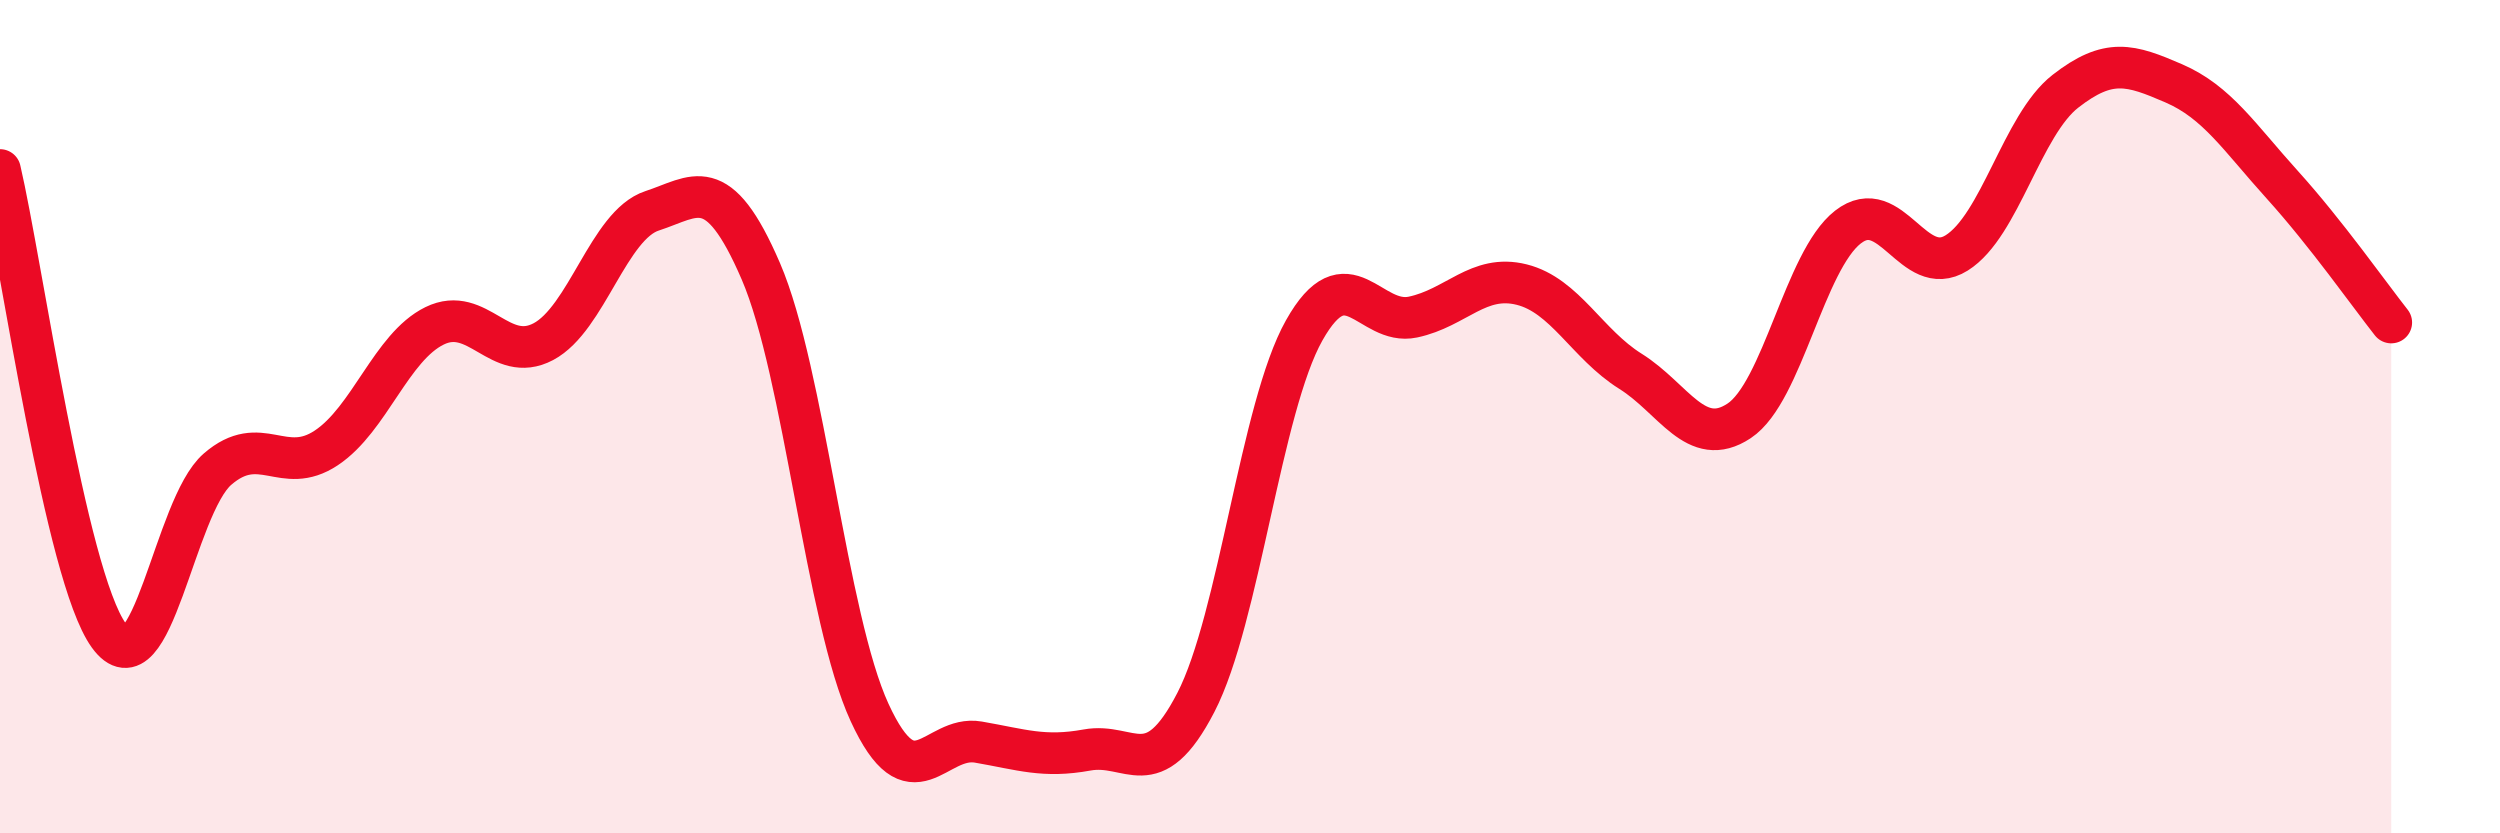
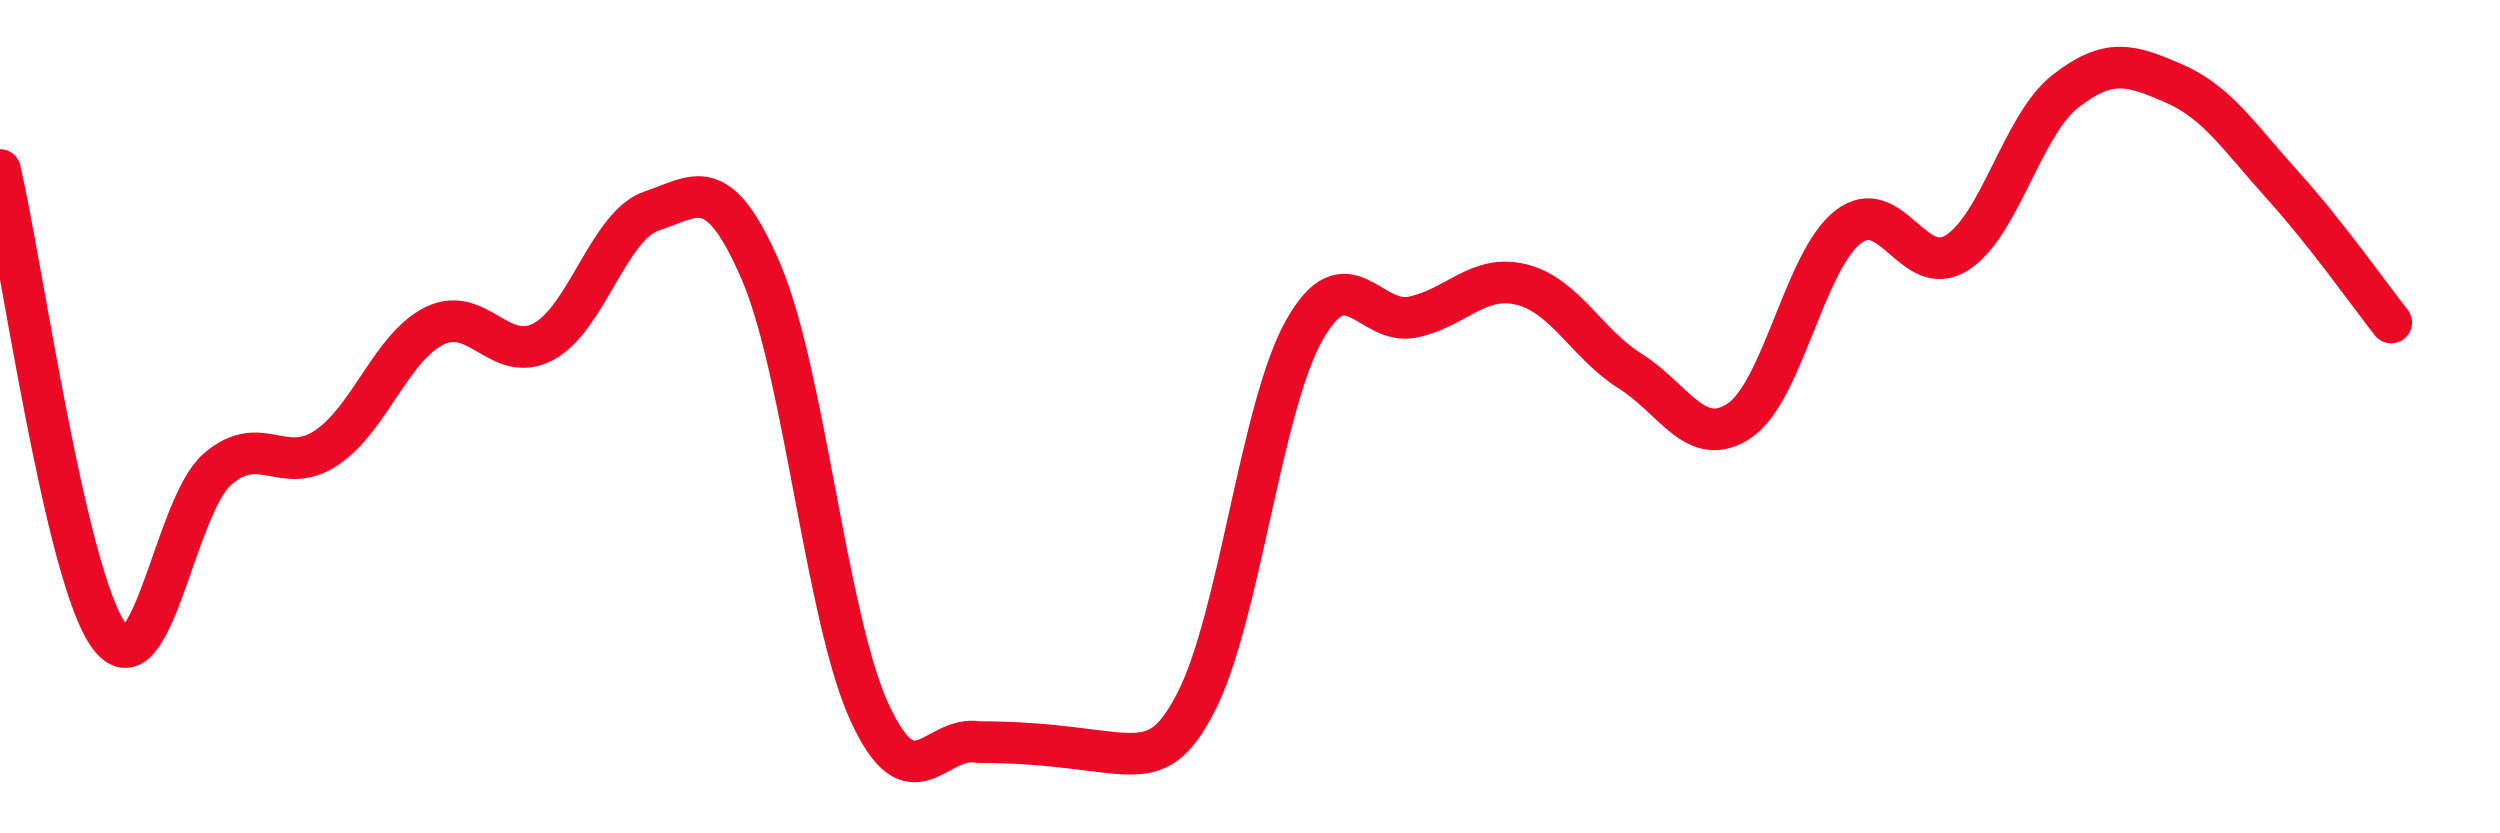
<svg xmlns="http://www.w3.org/2000/svg" width="60" height="20" viewBox="0 0 60 20">
-   <path d="M 0,4.08 C 0.52,6.31 1.57,13.81 2.61,15.25 C 3.65,16.69 4.18,12.16 5.22,11.26 C 6.26,10.36 6.79,11.44 7.83,10.75 C 8.87,10.06 9.39,8.33 10.43,7.82 C 11.47,7.31 12,8.75 13.04,8.2 C 14.08,7.65 14.61,5.4 15.65,5.06 C 16.69,4.72 17.22,4.1 18.26,6.51 C 19.3,8.92 19.83,14.84 20.87,17.1 C 21.91,19.36 22.44,17.63 23.48,17.81 C 24.52,17.99 25.05,18.19 26.09,18 C 27.13,17.81 27.66,18.87 28.7,16.86 C 29.74,14.85 30.26,9.78 31.3,7.93 C 32.34,6.08 32.87,7.83 33.91,7.61 C 34.95,7.39 35.48,6.57 36.52,6.83 C 37.56,7.09 38.09,8.26 39.13,8.91 C 40.17,9.56 40.7,10.79 41.74,10.1 C 42.78,9.41 43.31,6.26 44.35,5.45 C 45.39,4.64 45.92,6.72 46.96,6.07 C 48,5.42 48.53,3 49.57,2.19 C 50.61,1.38 51.13,1.55 52.17,2 C 53.21,2.45 53.74,3.29 54.78,4.44 C 55.82,5.59 56.87,7.08 57.39,7.74L57.39 20L0 20Z" fill="#EB0A25" opacity="0.1" stroke-linecap="round" stroke-linejoin="round" />
-   <path d="M 0,4.08 C 0.52,6.31 1.57,13.81 2.61,15.25 C 3.65,16.69 4.18,12.16 5.22,11.26 C 6.26,10.36 6.79,11.44 7.83,10.75 C 8.87,10.06 9.39,8.33 10.43,7.82 C 11.47,7.31 12,8.75 13.04,8.2 C 14.08,7.65 14.61,5.4 15.65,5.06 C 16.69,4.72 17.22,4.1 18.26,6.51 C 19.3,8.92 19.83,14.84 20.87,17.1 C 21.91,19.36 22.44,17.63 23.48,17.81 C 24.52,17.99 25.05,18.19 26.09,18 C 27.13,17.81 27.66,18.87 28.7,16.86 C 29.74,14.85 30.26,9.78 31.3,7.93 C 32.34,6.08 32.87,7.83 33.91,7.61 C 34.95,7.39 35.48,6.57 36.52,6.83 C 37.56,7.09 38.09,8.26 39.13,8.91 C 40.17,9.56 40.7,10.79 41.74,10.1 C 42.78,9.41 43.31,6.26 44.35,5.45 C 45.39,4.64 45.92,6.72 46.96,6.07 C 48,5.42 48.53,3 49.57,2.19 C 50.61,1.38 51.13,1.55 52.17,2 C 53.21,2.45 53.74,3.29 54.78,4.44 C 55.82,5.59 56.87,7.08 57.39,7.74" stroke="#EB0A25" stroke-width="1" fill="none" stroke-linecap="round" stroke-linejoin="round" />
+   <path d="M 0,4.08 C 0.52,6.31 1.57,13.81 2.61,15.25 C 3.65,16.69 4.18,12.16 5.22,11.26 C 6.26,10.36 6.79,11.44 7.83,10.75 C 8.87,10.06 9.39,8.33 10.43,7.82 C 11.47,7.31 12,8.75 13.04,8.2 C 14.08,7.65 14.61,5.4 15.65,5.06 C 16.69,4.72 17.22,4.1 18.26,6.51 C 19.3,8.92 19.83,14.84 20.87,17.1 C 21.91,19.36 22.44,17.63 23.48,17.81 C 27.13,17.81 27.66,18.87 28.7,16.86 C 29.74,14.85 30.26,9.78 31.3,7.93 C 32.34,6.08 32.87,7.83 33.91,7.61 C 34.95,7.39 35.48,6.57 36.52,6.83 C 37.56,7.09 38.09,8.26 39.13,8.91 C 40.17,9.56 40.7,10.79 41.74,10.1 C 42.78,9.41 43.31,6.26 44.35,5.45 C 45.39,4.64 45.92,6.72 46.96,6.07 C 48,5.42 48.53,3 49.57,2.19 C 50.61,1.38 51.13,1.55 52.17,2 C 53.21,2.45 53.74,3.29 54.78,4.44 C 55.82,5.59 56.87,7.08 57.39,7.74" stroke="#EB0A25" stroke-width="1" fill="none" stroke-linecap="round" stroke-linejoin="round" />
</svg>